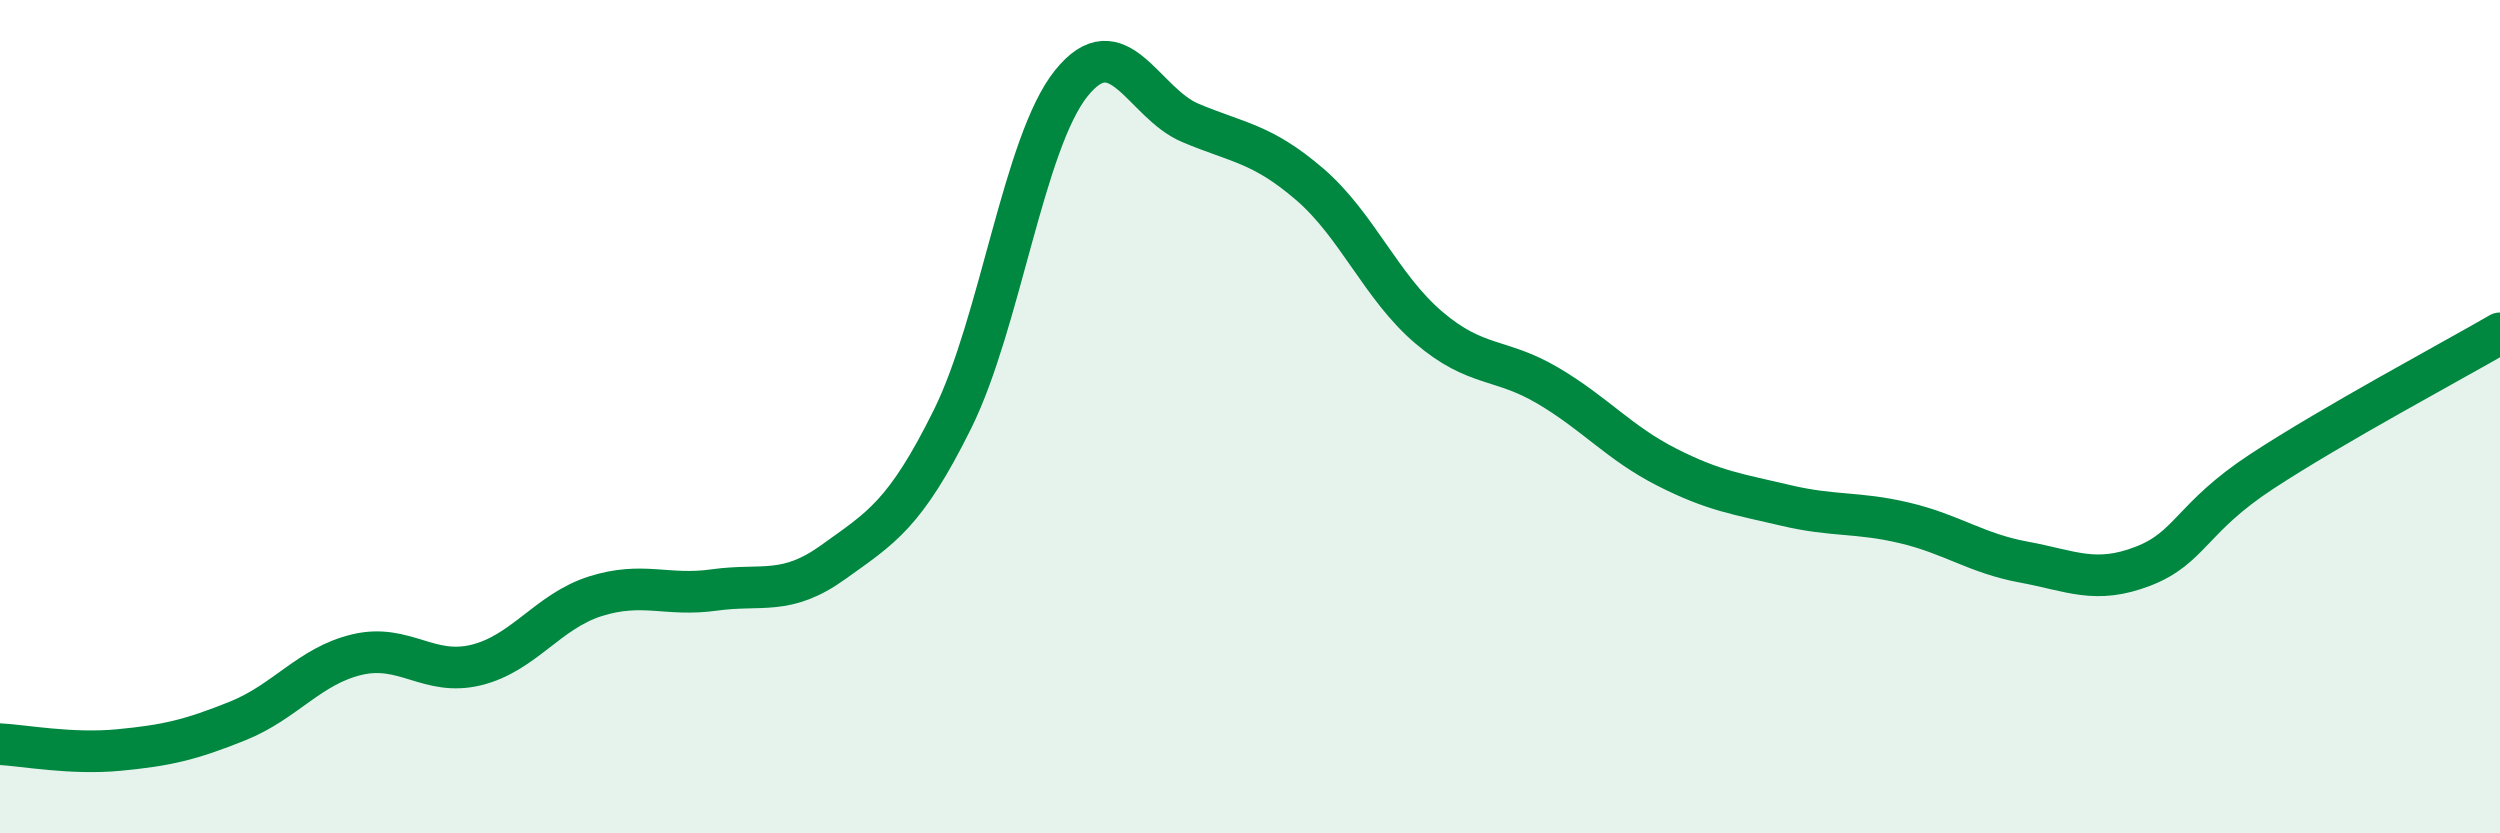
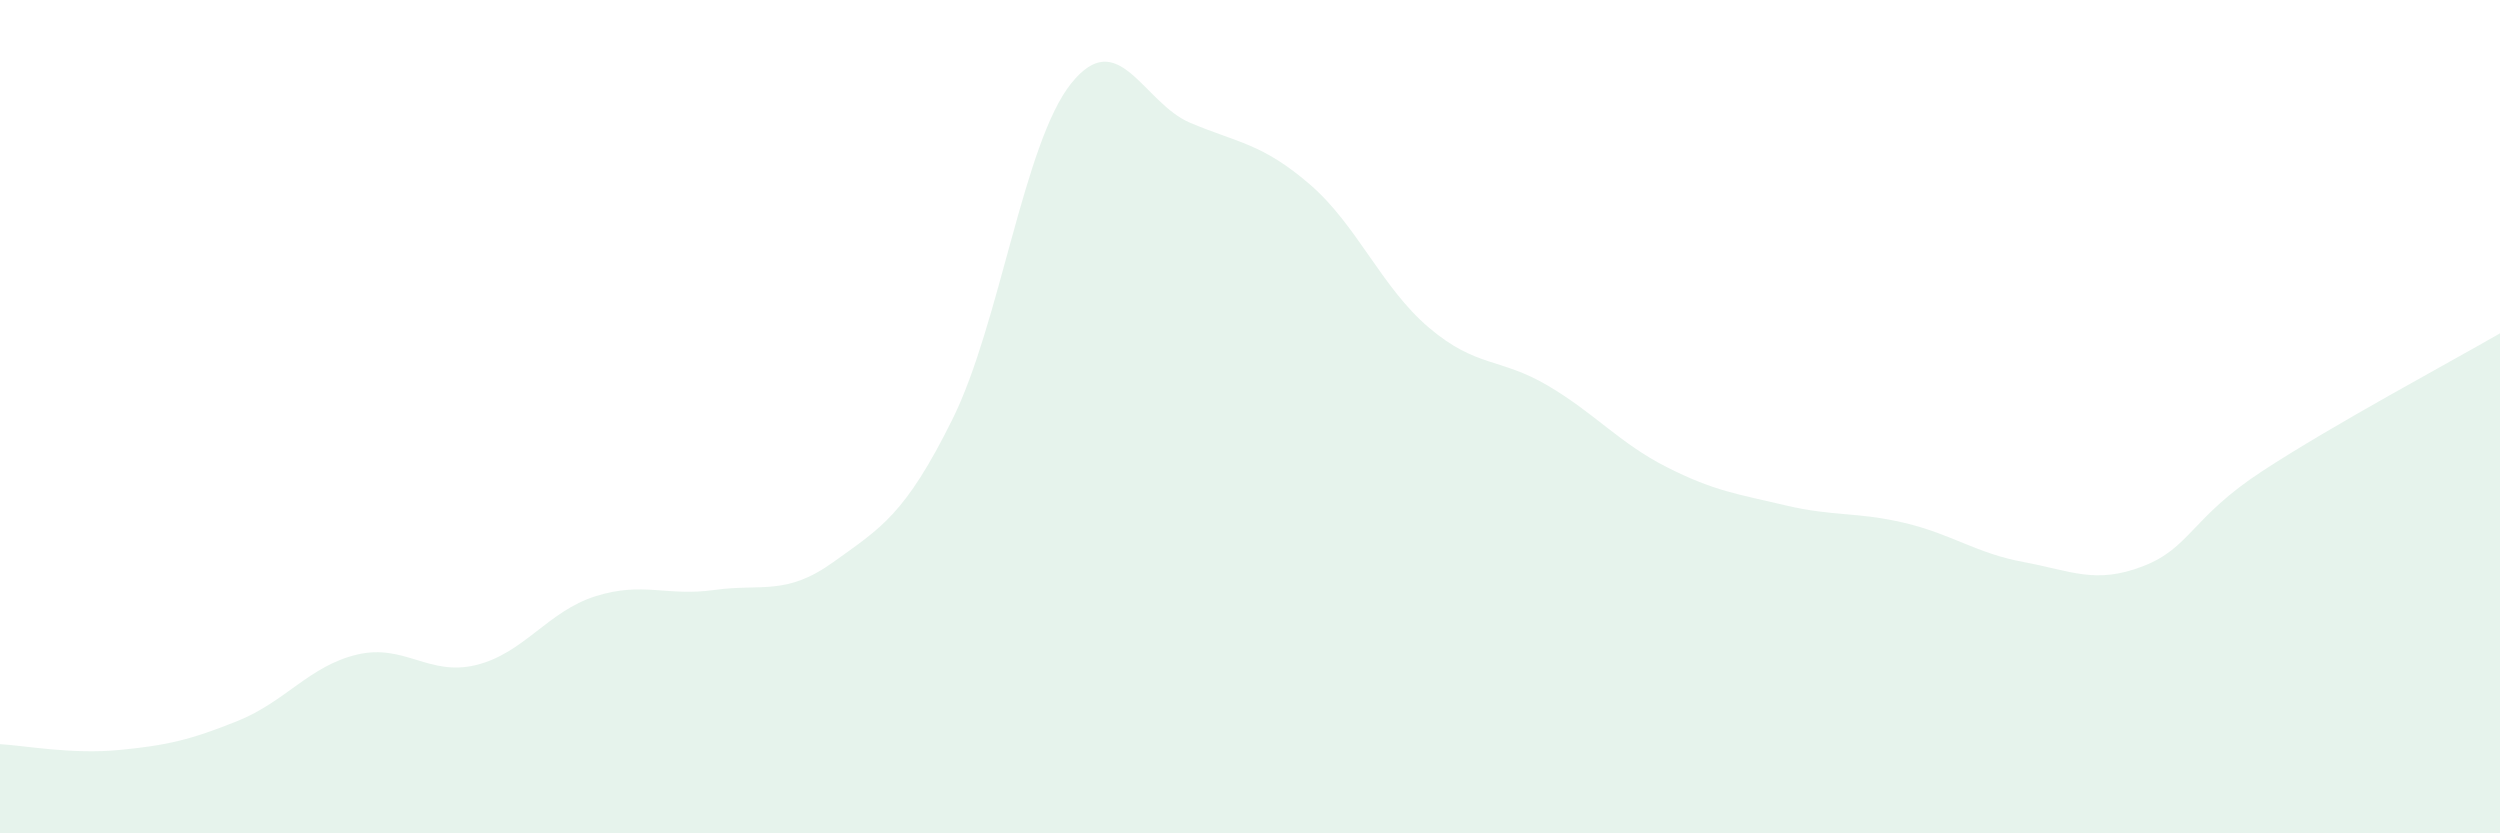
<svg xmlns="http://www.w3.org/2000/svg" width="60" height="20" viewBox="0 0 60 20">
  <path d="M 0,17.86 C 0.57,17.89 1.72,18.11 2.86,18 C 4,17.89 4.57,17.76 5.71,17.3 C 6.85,16.84 7.43,15.98 8.57,15.71 C 9.71,15.44 10.29,16.24 11.43,15.96 C 12.57,15.68 13.15,14.67 14.29,14.31 C 15.43,13.95 16,14.32 17.14,14.16 C 18.28,14 18.86,14.31 20,13.49 C 21.14,12.67 21.72,12.36 22.86,10.06 C 24,7.76 24.57,3.42 25.71,2 C 26.85,0.58 27.43,2.47 28.57,2.95 C 29.71,3.43 30.29,3.44 31.43,4.42 C 32.57,5.4 33.15,6.89 34.29,7.86 C 35.43,8.83 36,8.58 37.14,9.25 C 38.28,9.92 38.86,10.63 40,11.21 C 41.14,11.79 41.72,11.86 42.86,12.13 C 44,12.4 44.57,12.28 45.71,12.55 C 46.85,12.82 47.43,13.28 48.57,13.49 C 49.71,13.7 50.29,14.03 51.43,13.59 C 52.57,13.15 52.58,12.43 54.29,11.31 C 56,10.19 58.86,8.66 60,8L60 20L0 20Z" fill="#008740" opacity="0.1" stroke-linecap="round" stroke-linejoin="round" />
-   <path d="M 0,17.86 C 0.57,17.89 1.72,18.11 2.86,18 C 4,17.89 4.57,17.76 5.71,17.3 C 6.85,16.84 7.43,15.98 8.57,15.71 C 9.71,15.44 10.29,16.24 11.43,15.96 C 12.57,15.68 13.15,14.67 14.29,14.31 C 15.43,13.95 16,14.32 17.14,14.16 C 18.28,14 18.86,14.31 20,13.49 C 21.14,12.67 21.72,12.36 22.86,10.06 C 24,7.76 24.57,3.42 25.71,2 C 26.85,0.58 27.43,2.47 28.57,2.95 C 29.71,3.43 30.29,3.44 31.43,4.42 C 32.57,5.4 33.15,6.89 34.29,7.86 C 35.43,8.83 36,8.58 37.14,9.25 C 38.28,9.92 38.86,10.63 40,11.21 C 41.14,11.79 41.72,11.86 42.86,12.13 C 44,12.4 44.57,12.28 45.71,12.55 C 46.85,12.82 47.43,13.28 48.57,13.49 C 49.71,13.7 50.29,14.03 51.43,13.59 C 52.57,13.15 52.58,12.43 54.29,11.31 C 56,10.19 58.86,8.66 60,8" stroke="#008740" stroke-width="1" fill="none" stroke-linecap="round" stroke-linejoin="round" />
</svg>